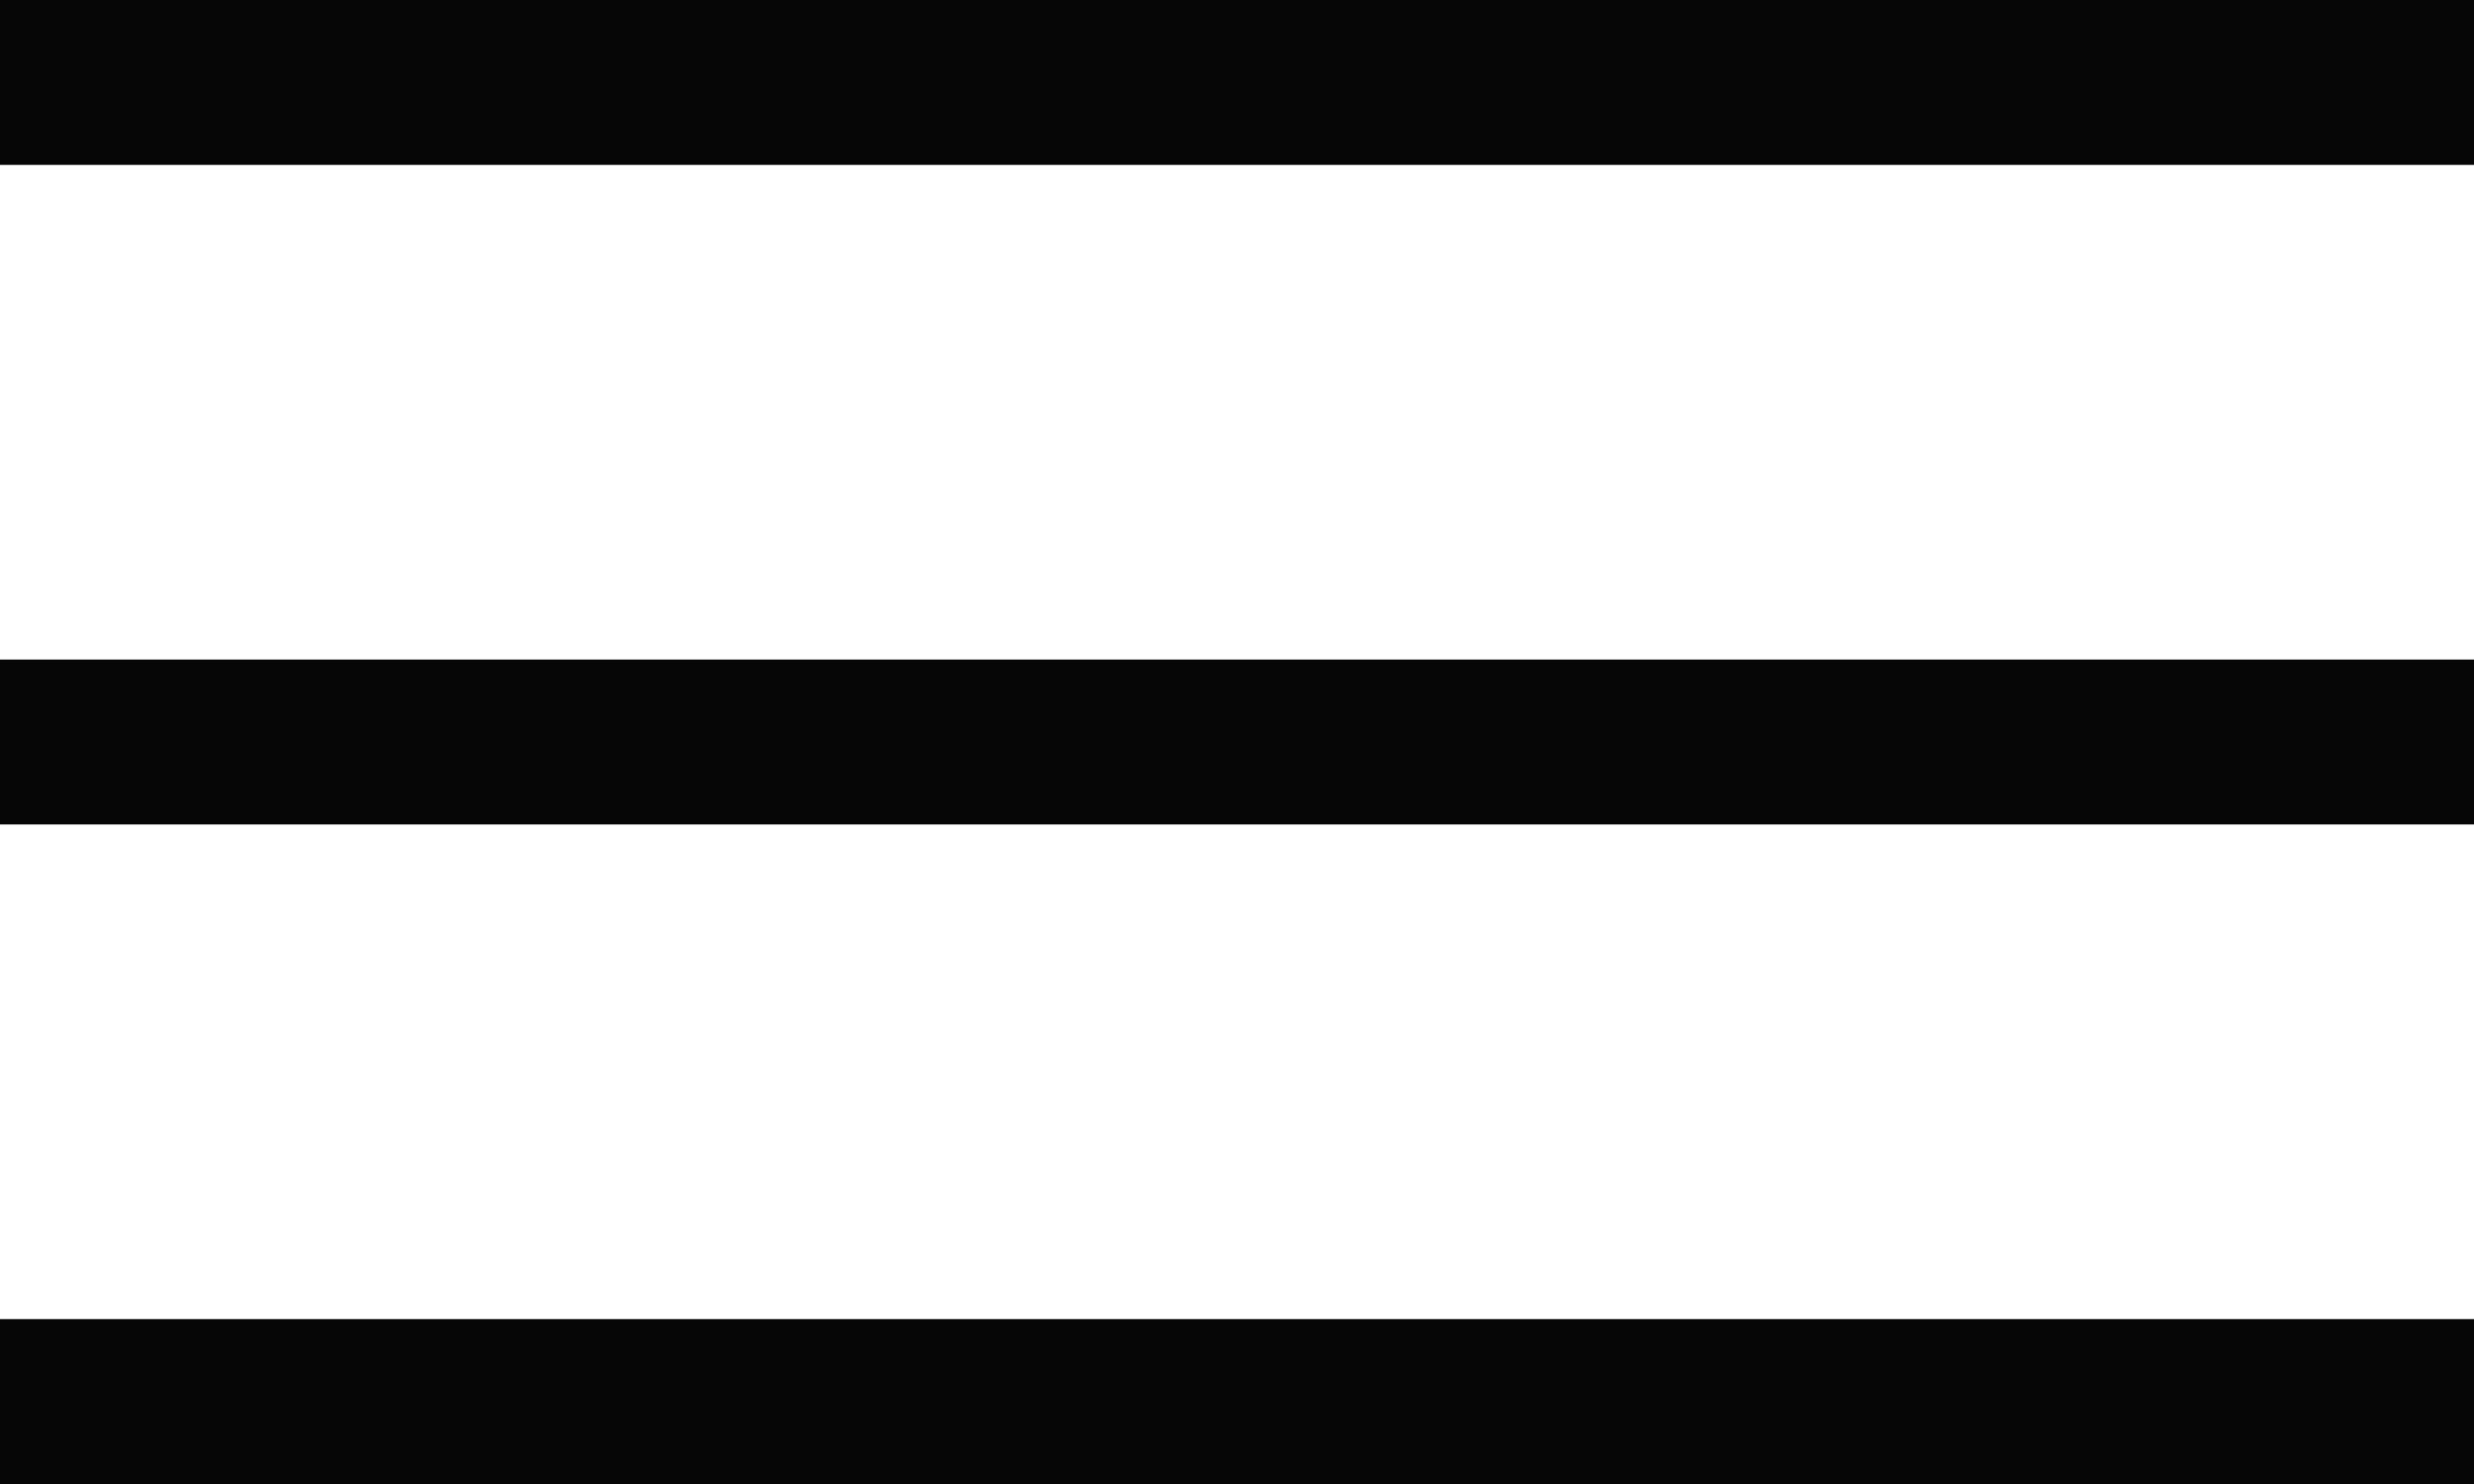
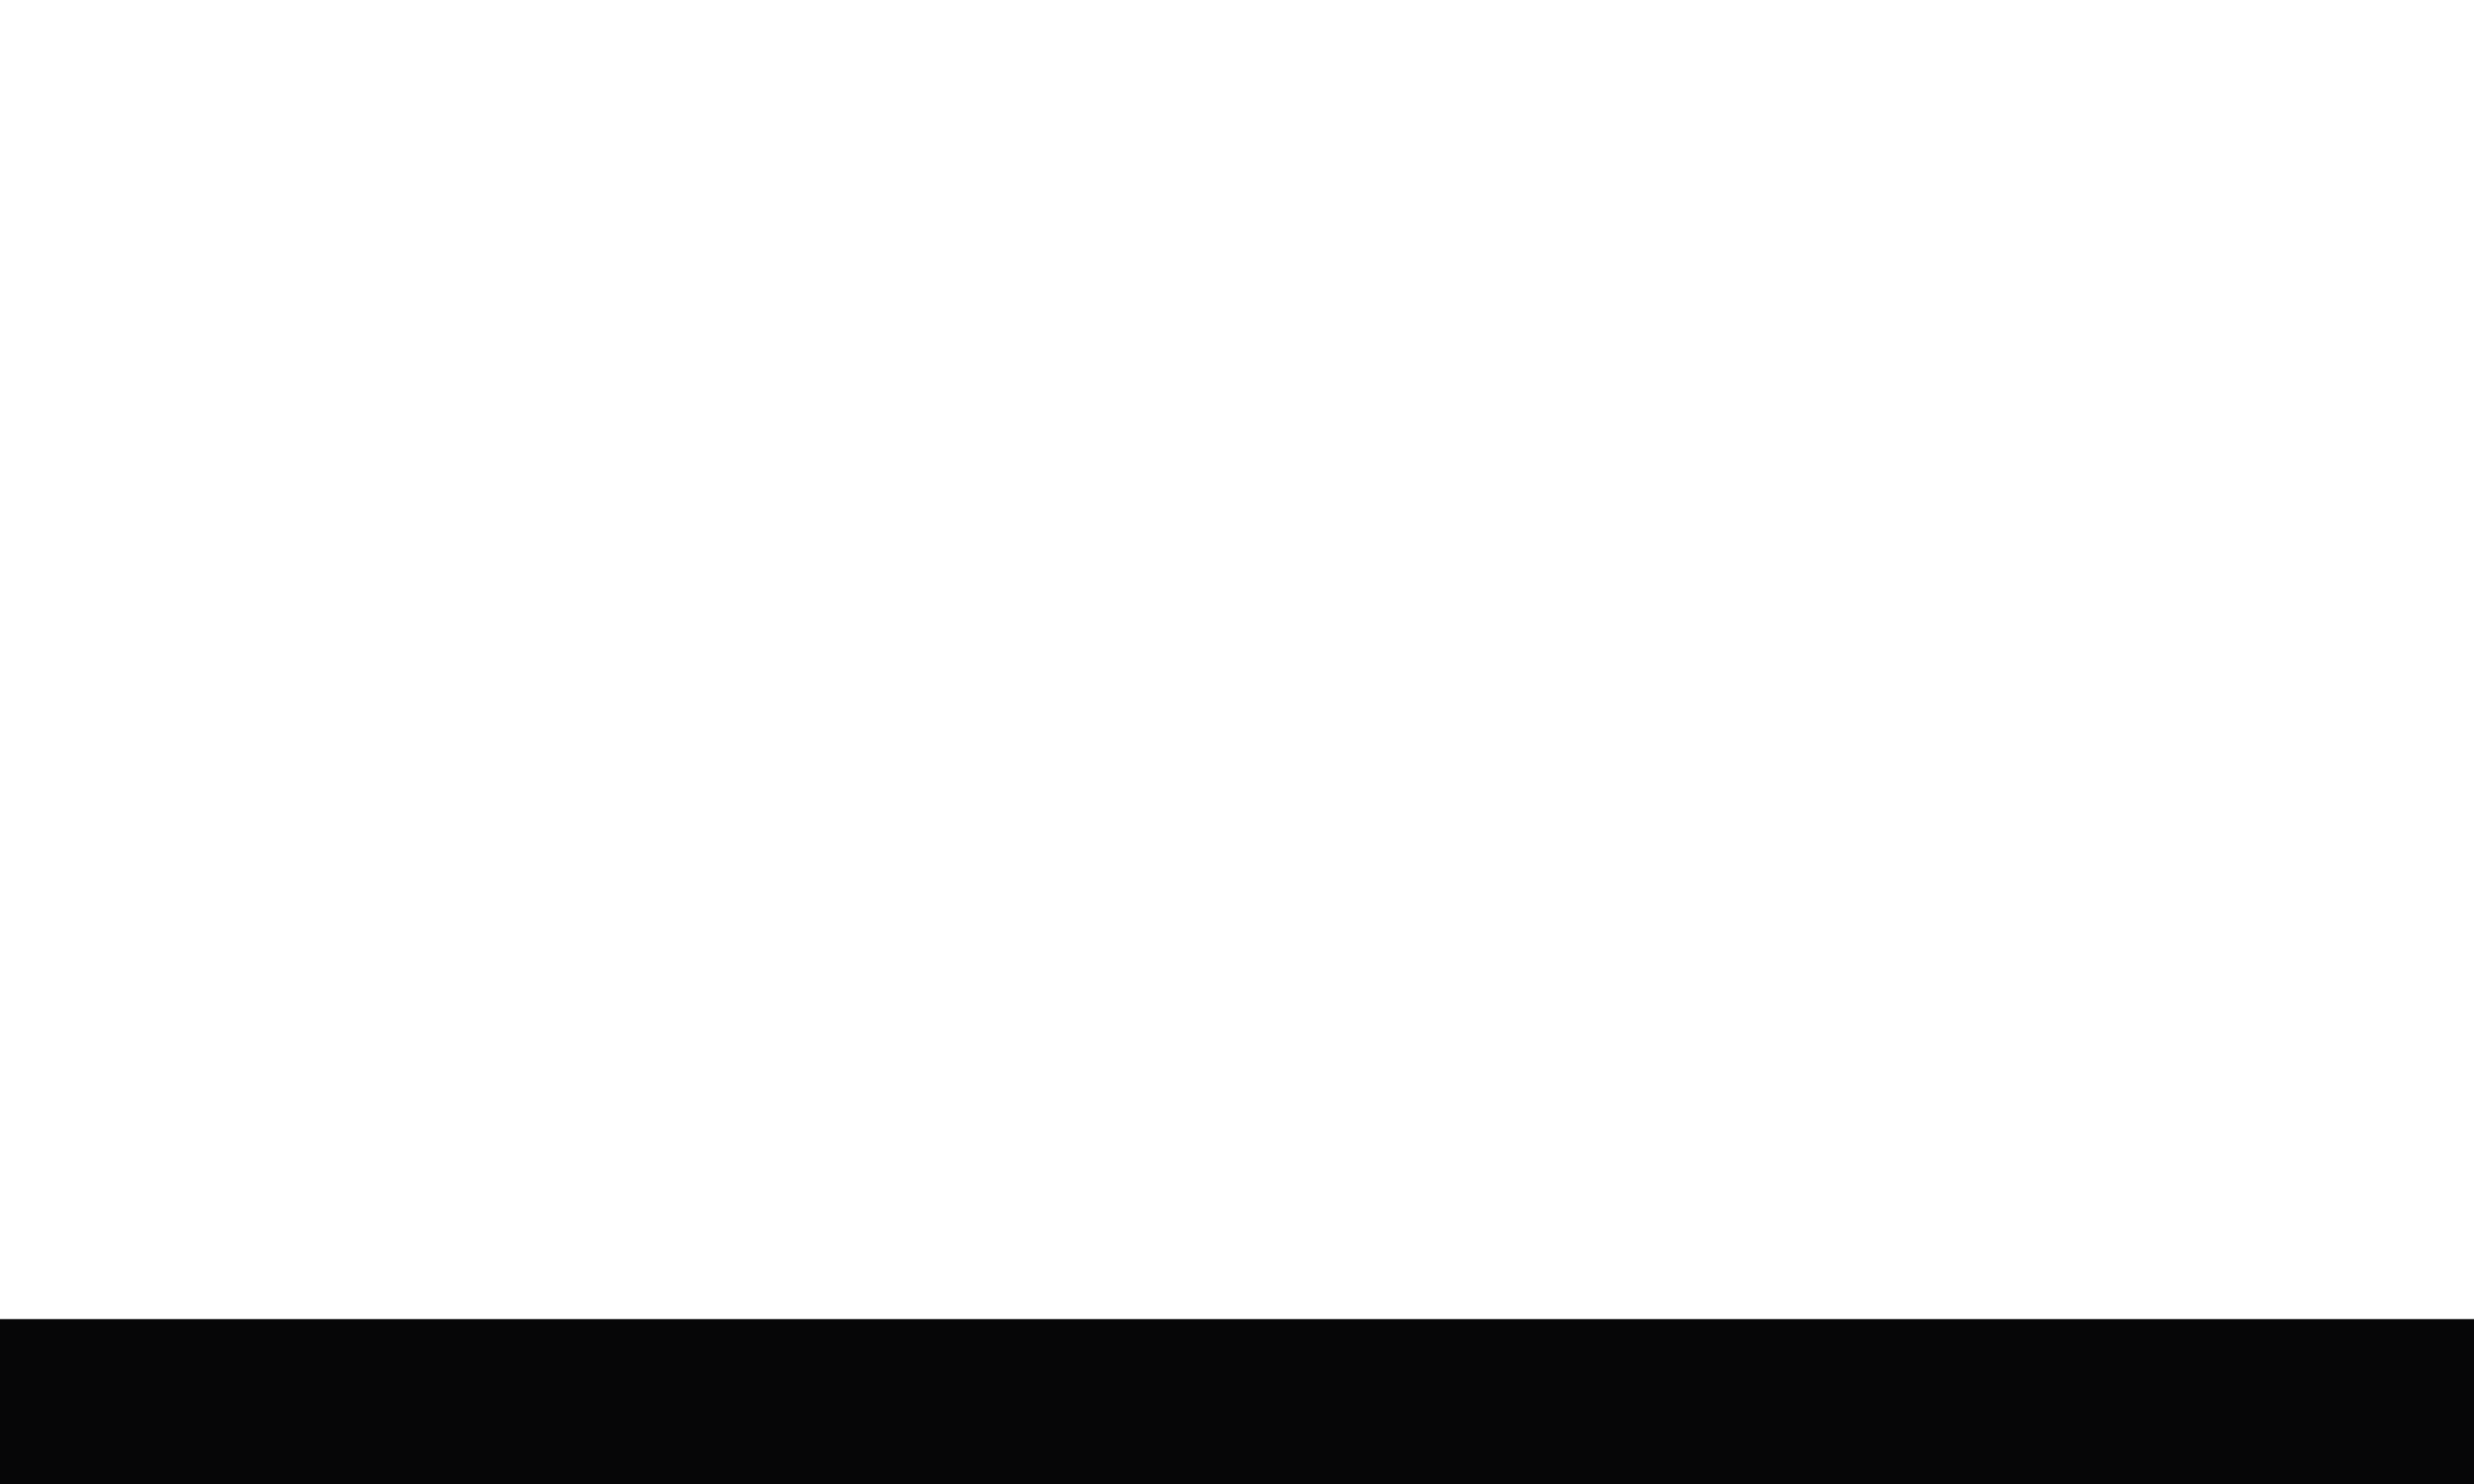
<svg xmlns="http://www.w3.org/2000/svg" width="30" height="18" viewBox="0 0 30 18" fill="none">
-   <rect width="30" height="2" fill="#060607" />
-   <rect y="8" width="30" height="2" fill="#060607" />
  <rect y="16" width="30" height="2" fill="#060607" />
</svg>